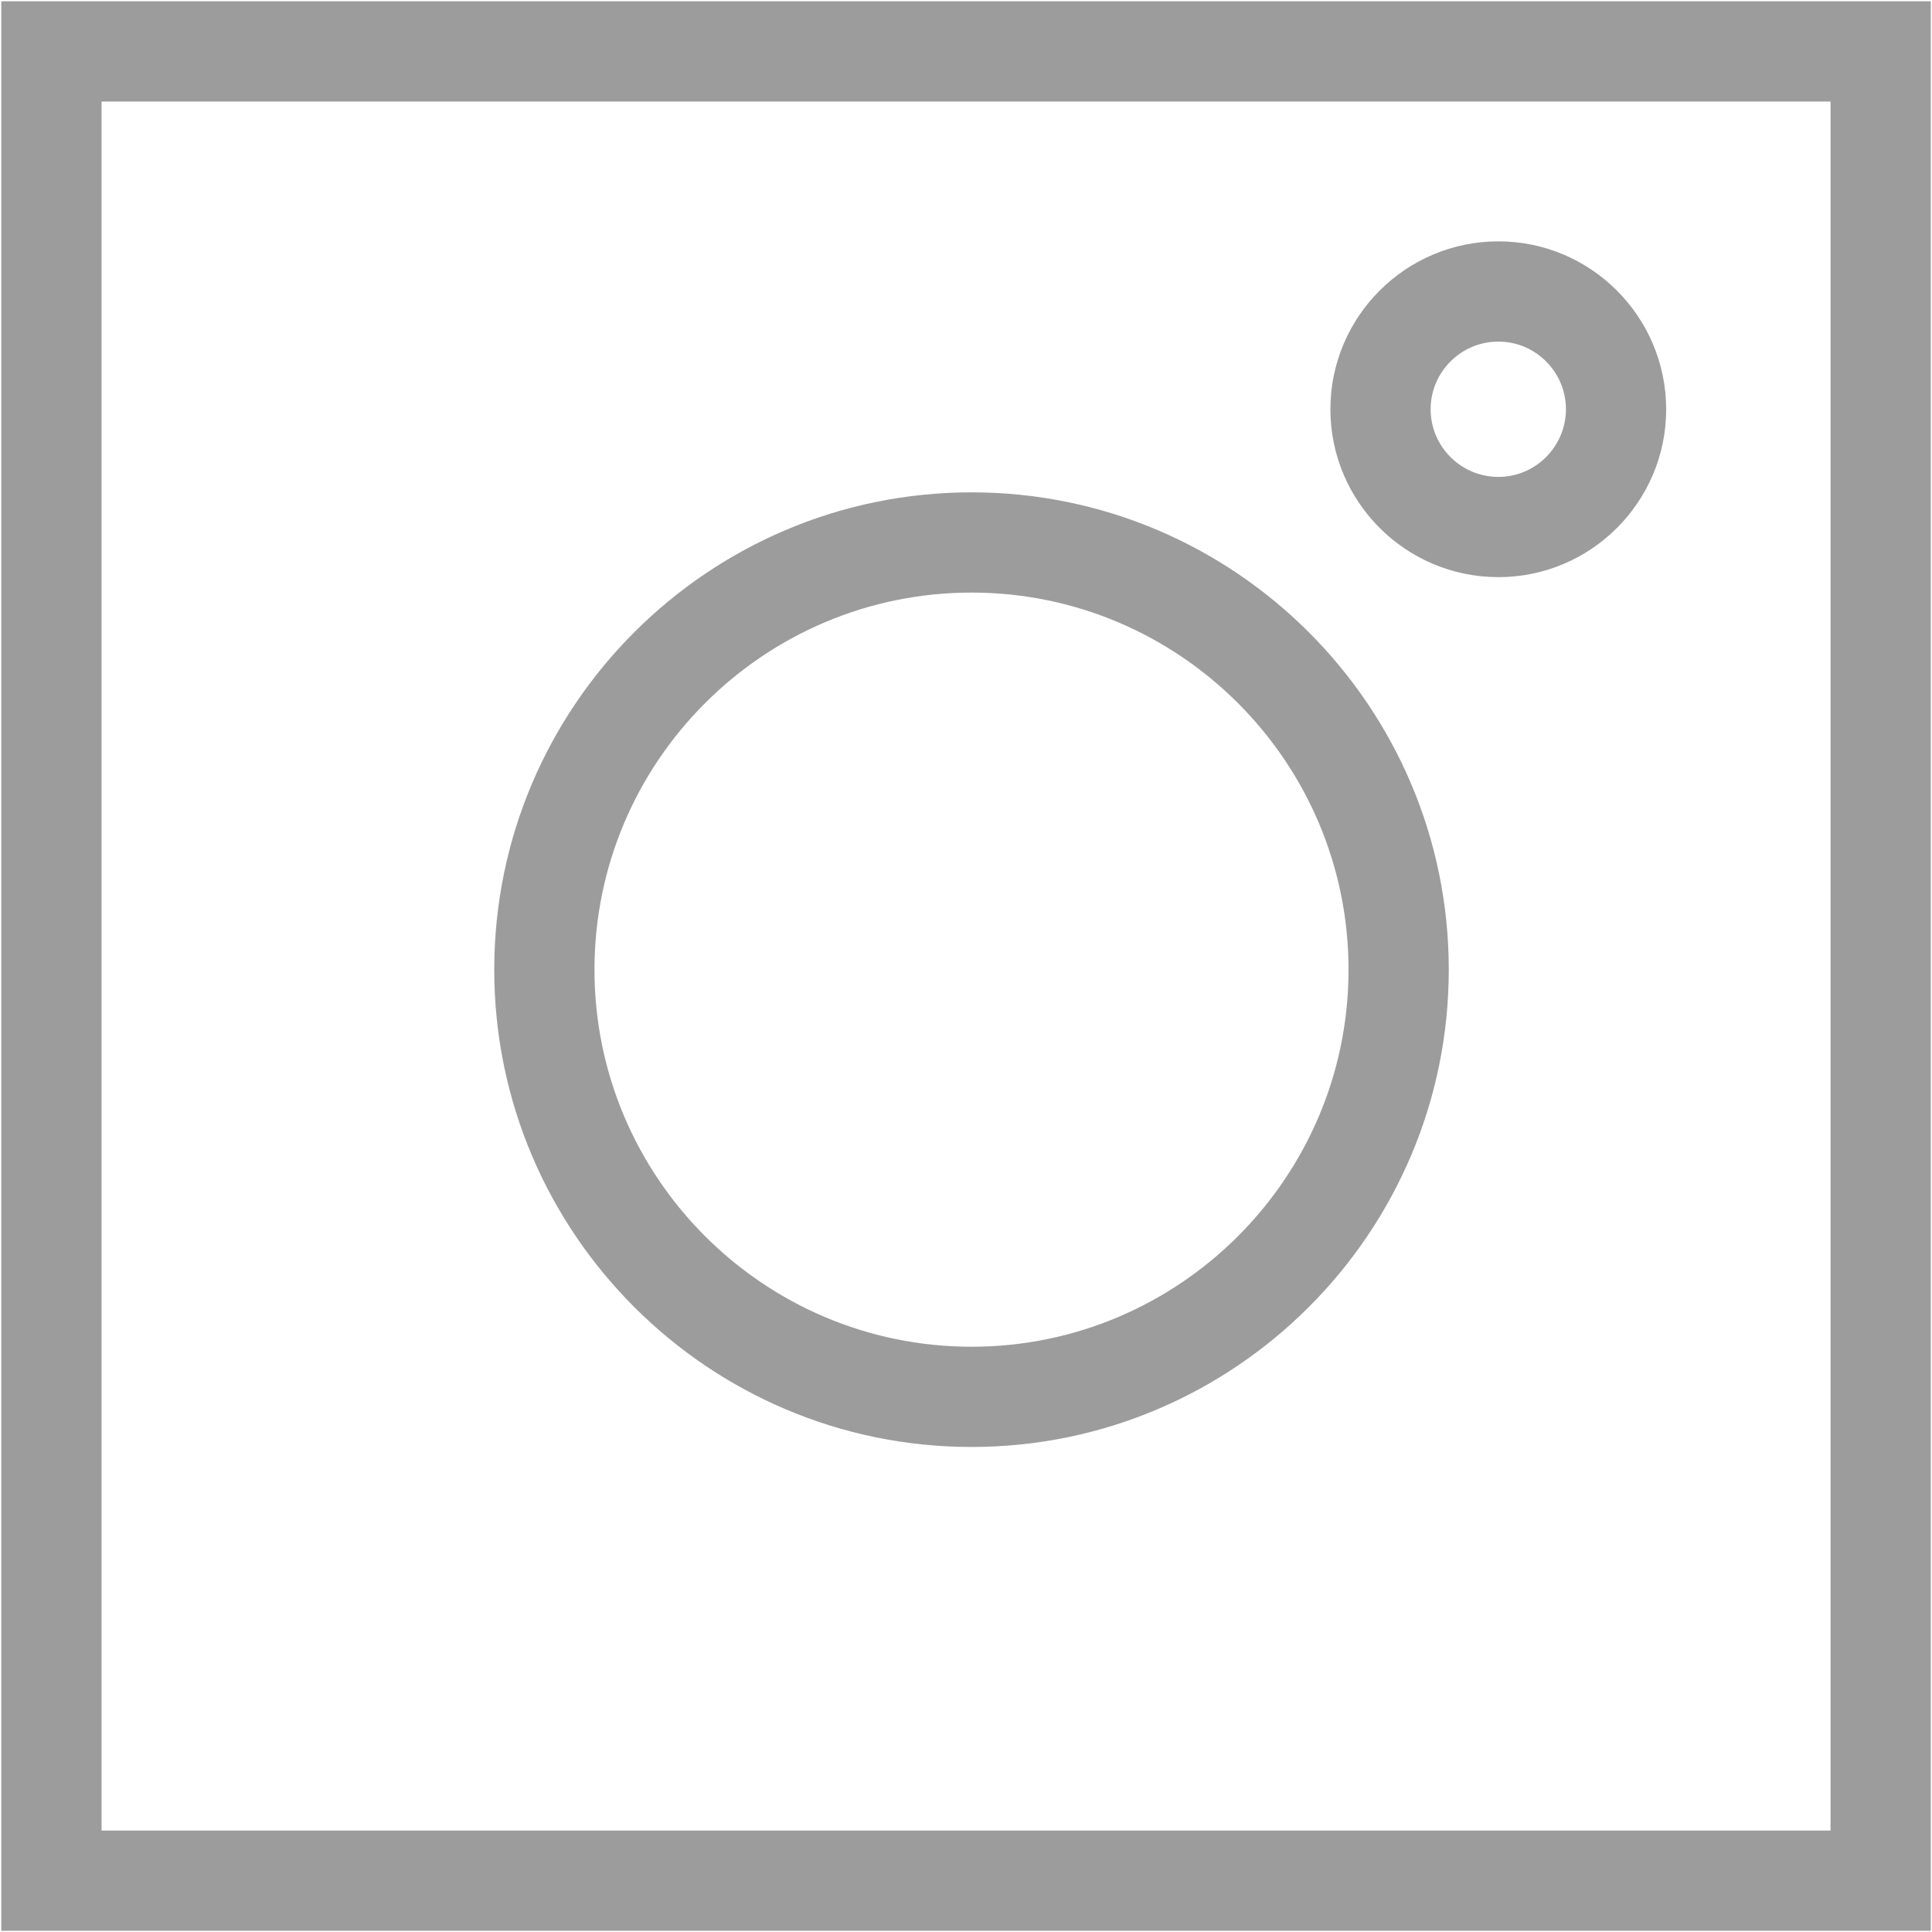
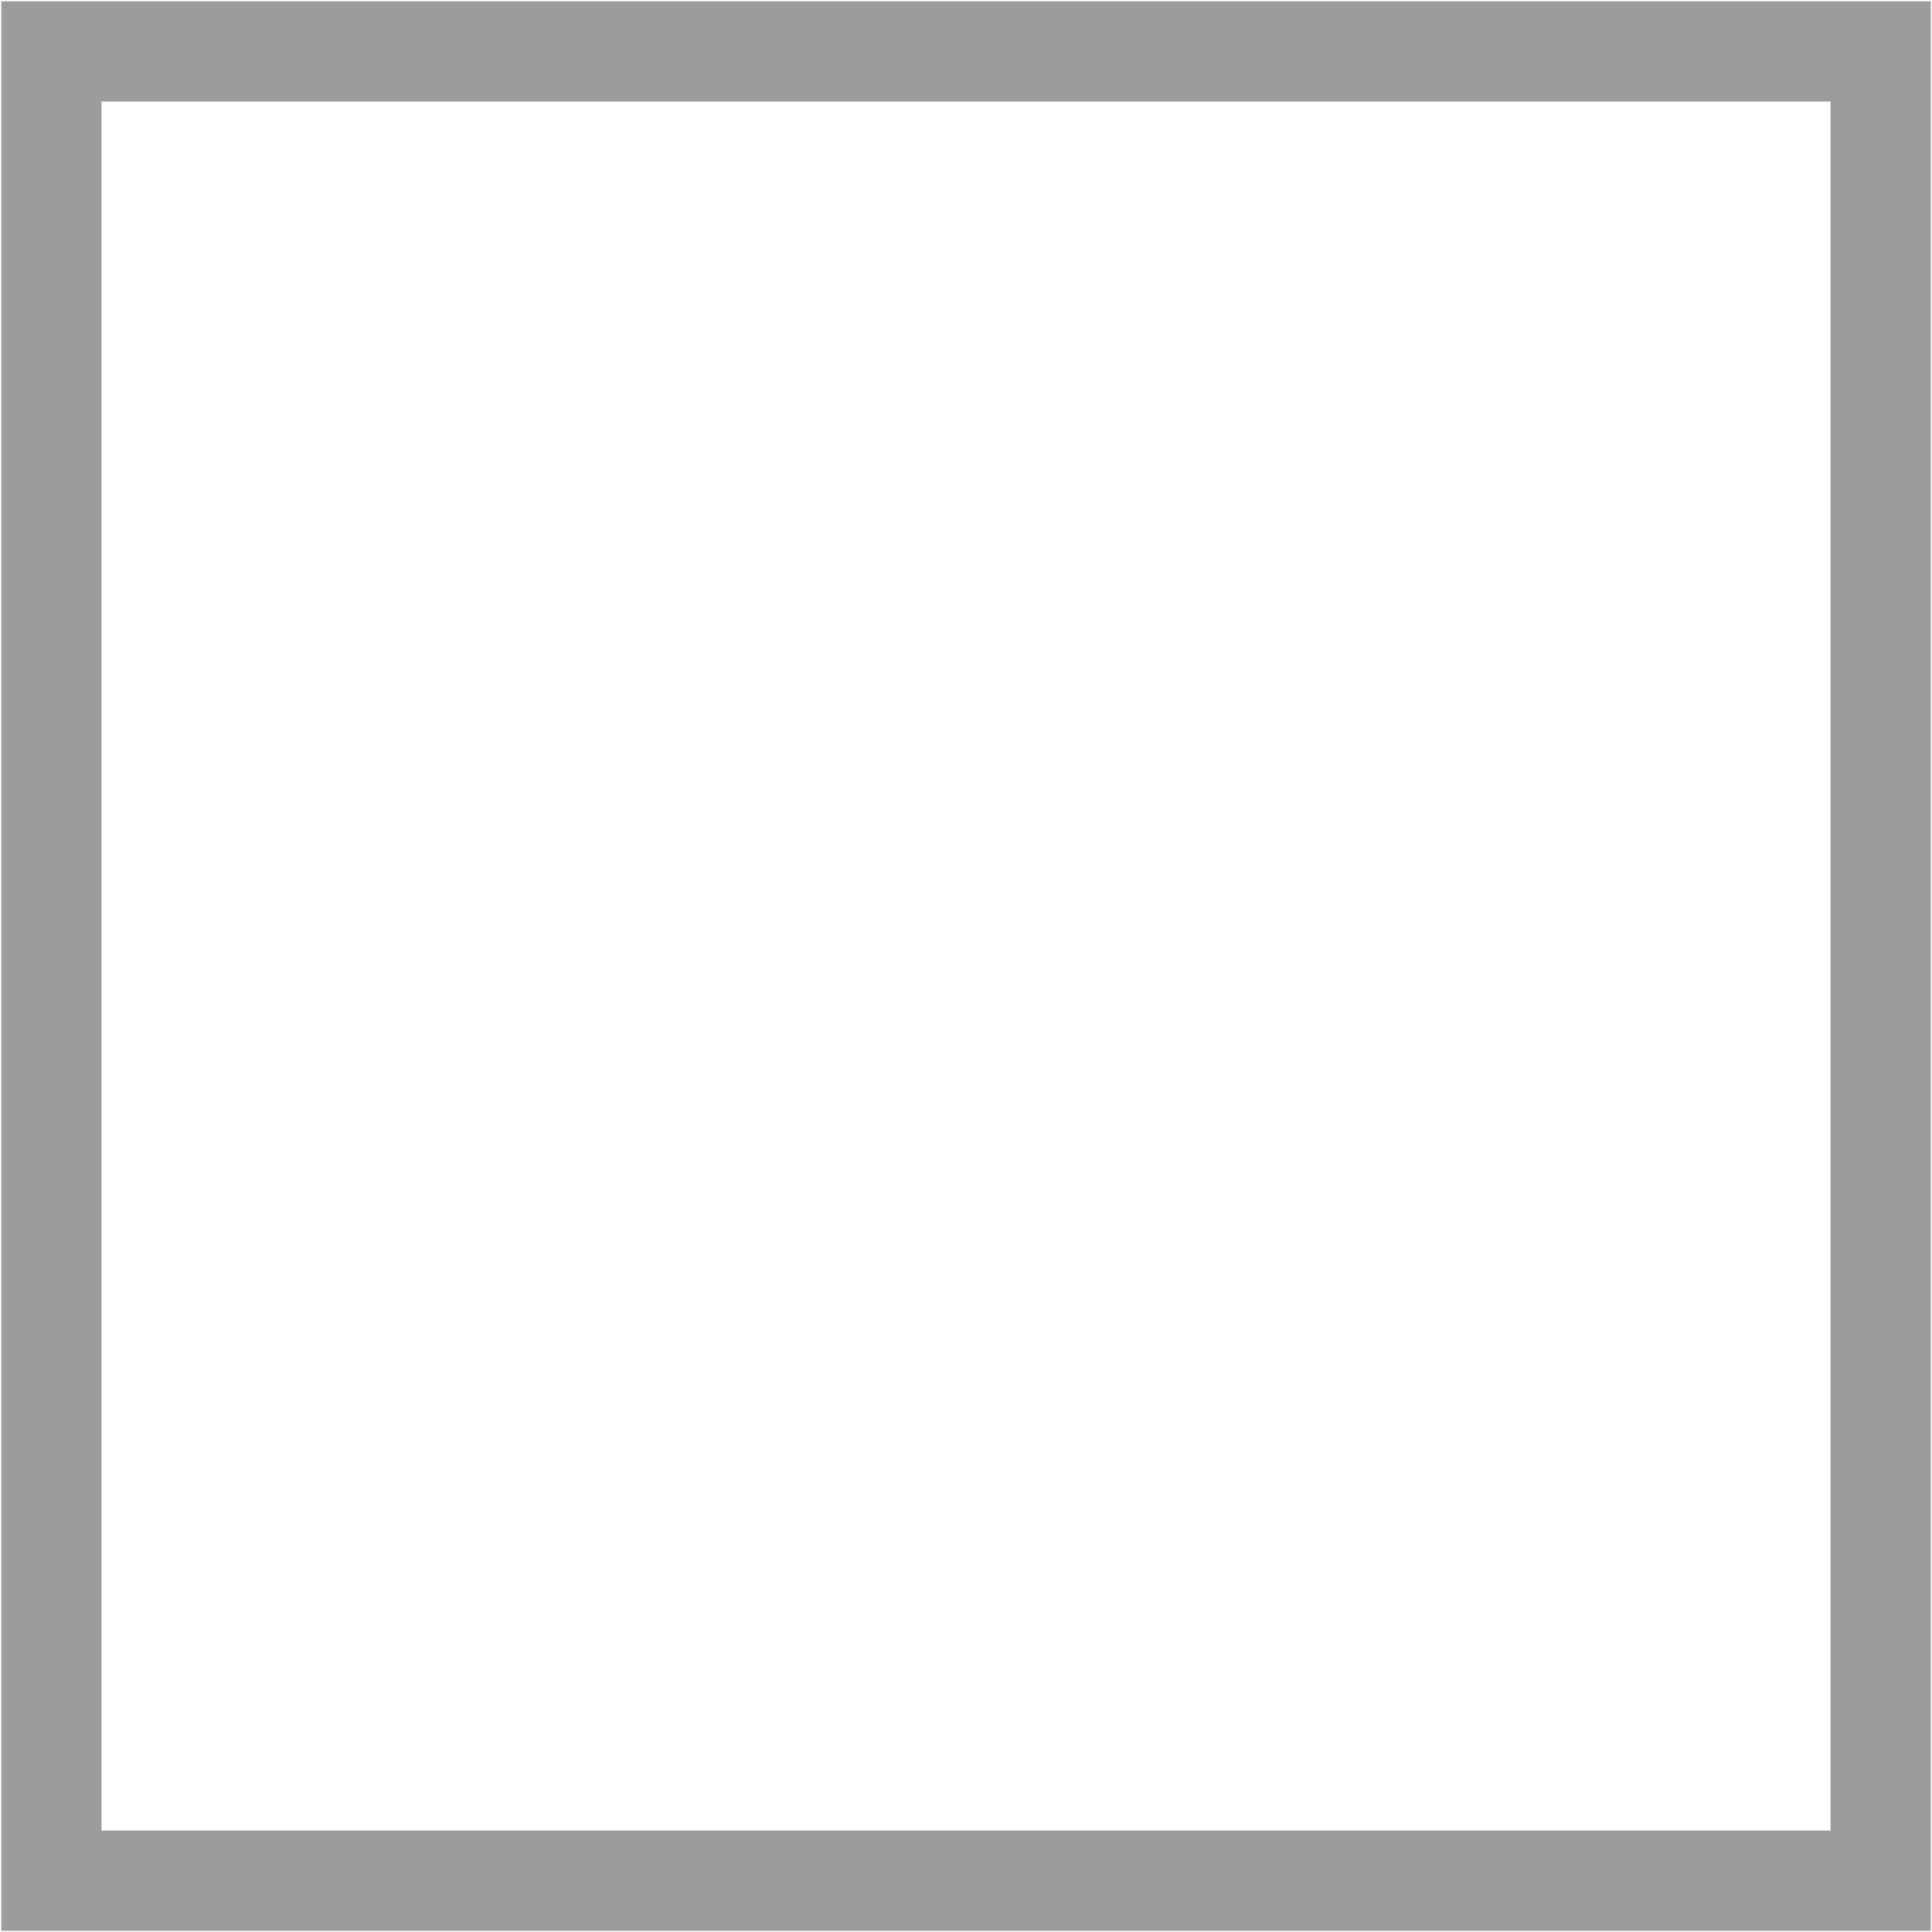
<svg xmlns="http://www.w3.org/2000/svg" version="1.1" id="Ebene_1" x="0px" y="0px" width="19.275px" height="19.275px" viewBox="-0.138 -0.138 19.275 19.275" enable-background="new -0.138 -0.138 19.275 19.275" xml:space="preserve">
  <g>
-     <path fill="#9D9C9C" d="M14.811,2.27c-0.924,0-1.676,0.751-1.676,1.675c0,0.924,0.752,1.675,1.676,1.675   c0.923,0,1.674-0.751,1.674-1.675C16.484,3.021,15.733,2.27,14.811,2.27z M14.811,4.62c-0.373,0-0.676-0.303-0.676-0.675   c0-0.372,0.303-0.675,0.676-0.675c0.371,0,0.674,0.303,0.674,0.675C15.484,4.317,15.182,4.62,14.811,4.62z" />
-     <path fill="#9D9C9C" d="M9.555,4.774c-2.626,0-4.762,2.136-4.762,4.762s2.136,4.762,4.762,4.762c2.625,0,4.761-2.136,4.761-4.762   S12.181,4.774,9.555,4.774z M9.555,13.298c-2.075,0-3.762-1.688-3.762-3.762c0-2.075,1.688-3.762,3.762-3.762   c2.074,0,3.761,1.688,3.761,3.762C13.316,11.61,11.629,13.298,9.555,13.298z" />
    <path fill="#9D9C9C" d="M-0.125-0.125v19.25h19.25v-19.25H-0.125z M0.875,18.125V0.875h17.25v17.25H0.875z" />
  </g>
</svg>